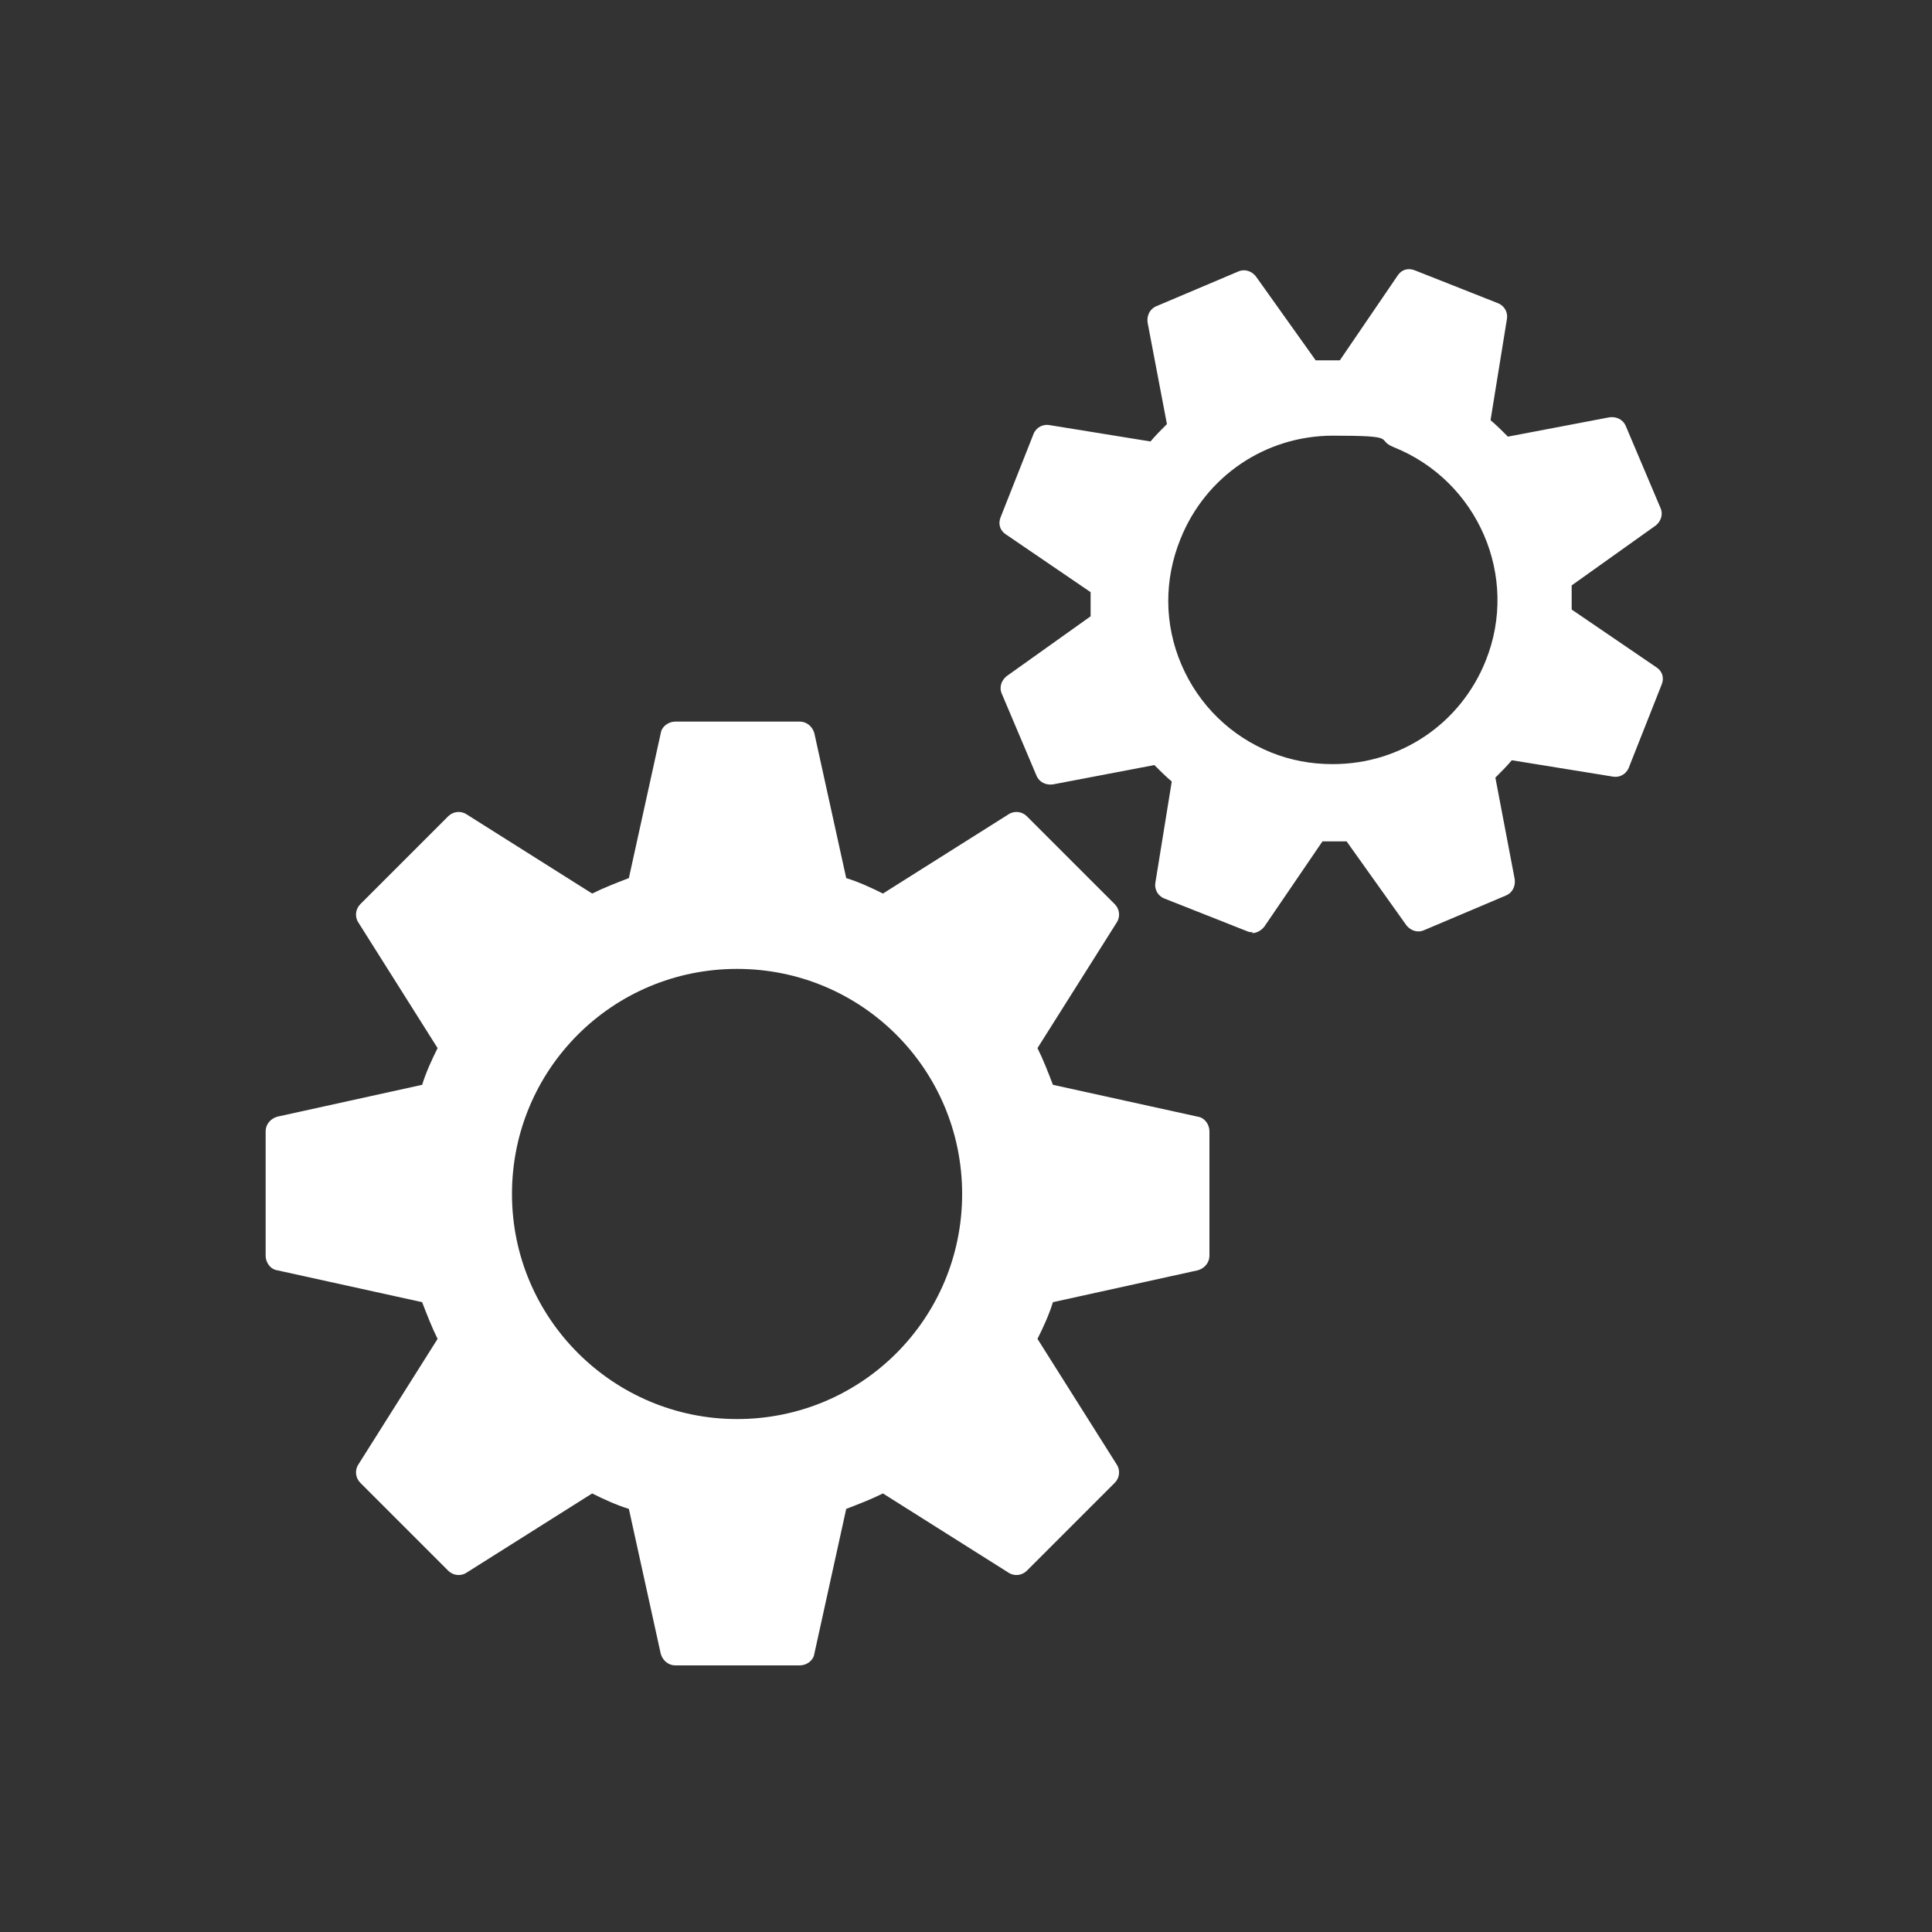
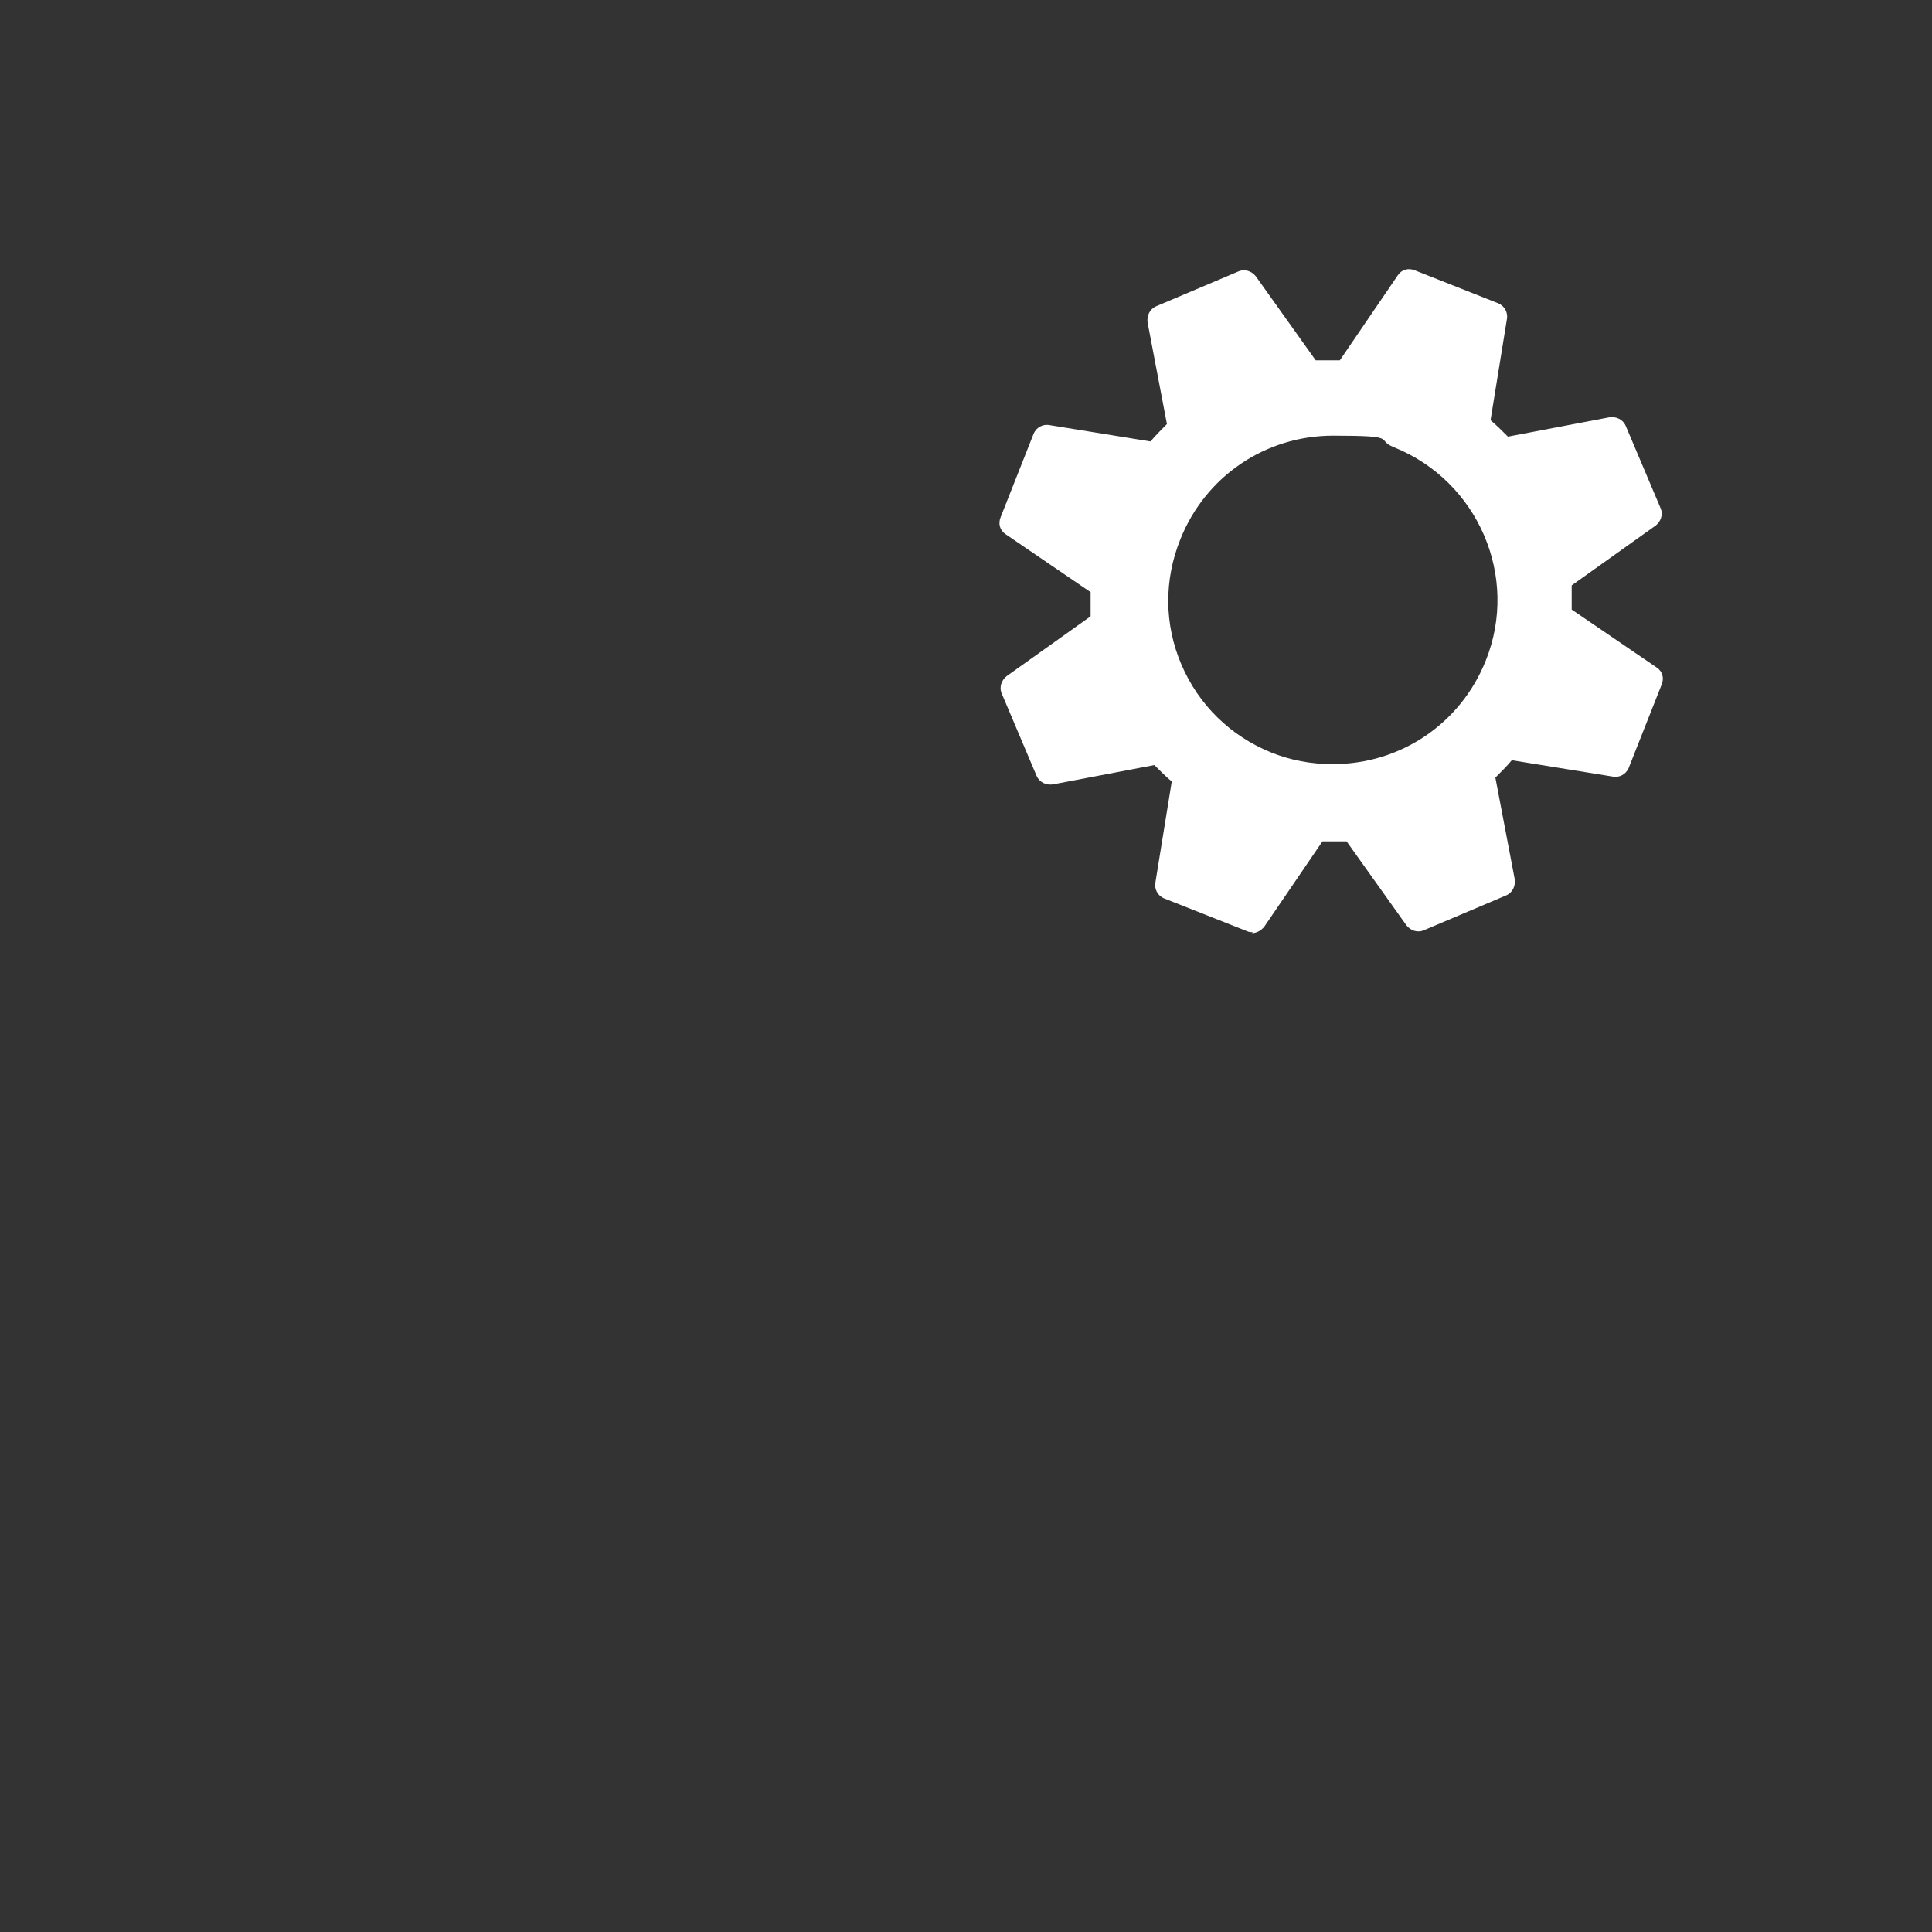
<svg xmlns="http://www.w3.org/2000/svg" version="1.1" viewBox="0 0 200 200">
  <rect x="0" y="0" width="200" height="200" fill="#333333" stroke="none" />
  <defs>
    <style>
      .cls-1 {
        fill: #fff;
        fill-rule: evenodd;
      }
    </style>
  </defs>
  <g>
    <g id="Layer_1">
      <g id="_467725264">
        <g>
          <path id="_467725384" class="cls-1" d="M129.7,96.5c-.2,0-.4,0-.6-.1l-8.6-3.4c-.7-.3-1-1-.9-1.6l1.7-10.5c-.6-.5-1.2-1.1-1.8-1.7l-10.5,2c-.7.1-1.4-.2-1.7-.9l-3.6-8.5c-.3-.7,0-1.4.5-1.8l8.7-6.2c0-.8,0-1.6,0-2.5l-8.8-6c-.6-.4-.8-1.1-.5-1.8l3.4-8.6c.3-.7,1-1,1.6-.9l10.5,1.7c.5-.6,1.1-1.2,1.7-1.8l-2-10.5c-.1-.7.2-1.4.9-1.7l8.5-3.6c.7-.3,1.4,0,1.8.5l6.2,8.7c.8,0,1.6,0,2.5,0l6-8.8c.4-.6,1.1-.8,1.8-.5l8.6,3.4c.7.3,1,1,.9,1.6l-1.7,10.5c.6.5,1.2,1.1,1.8,1.7l10.5-2c.7-.1,1.4.2,1.7.9l3.6,8.5c.3.7,0,1.4-.5,1.8l-8.7,6.2c0,.8,0,1.6,0,2.5l8.8,6c.6.4.8,1.1.5,1.8l-3.4,8.6c-.3.7-1,1-1.6.9l-10.5-1.7c-.5.6-1.1,1.2-1.7,1.8l2,10.5c.1.7-.2,1.4-.9,1.7l-8.5,3.6c-.7.3-1.4,0-1.8-.5l-6.2-8.7c-.8,0-1.6,0-2.5,0l-6,8.8c-.3.4-.8.7-1.3.7ZM137.9,79.1h0c-2.2,0-4.3-.4-6.3-1.2-4.2-1.7-7.5-4.9-9.3-9.1-1.8-4.2-1.8-8.8-.1-13,2.6-6.5,8.8-10.7,15.8-10.7s4.3.4,6.3,1.2c8.7,3.5,13,13.4,9.5,22.1-2.6,6.5-8.8,10.7-15.8,10.7h0Z" />
-           <path id="_467725288" class="cls-1" d="M82.8,172.4h-12.9c-.7,0-1.3-.5-1.5-1.2l-3.3-15c-1.3-.4-2.6-1-3.8-1.6l-13,8.2c-.6.4-1.4.3-1.9-.2l-9.1-9.1c-.5-.5-.6-1.3-.2-1.9l8.2-13c-.6-1.2-1.1-2.5-1.6-3.8l-15-3.3c-.7-.1-1.2-.8-1.2-1.5v-12.9c0-.7.5-1.3,1.2-1.5l15-3.3c.4-1.3,1-2.6,1.6-3.8l-8.2-13c-.4-.6-.3-1.4.2-1.9l9.1-9.1c.5-.5,1.3-.6,1.9-.2l13,8.2c1.2-.6,2.5-1.1,3.8-1.6l3.3-15c.1-.7.8-1.2,1.5-1.2h12.9c.7,0,1.3.5,1.5,1.2l3.3,15c1.3.4,2.6,1,3.8,1.6l13-8.2c.6-.4,1.4-.3,1.9.2l9.1,9.1c.5.5.6,1.3.2,1.9l-8.2,13c.6,1.2,1.1,2.5,1.6,3.8l15,3.3c.7.1,1.2.8,1.2,1.5v12.9c0,.7-.5,1.3-1.2,1.5l-15,3.3c-.4,1.3-1,2.6-1.6,3.8l8.2,13c.4.6.3,1.4-.2,1.9l-9.1,9.1c-.5.5-1.3.6-1.9.2l-13-8.2c-1.2.6-2.5,1.1-3.8,1.6l-3.3,15c-.1.7-.8,1.2-1.5,1.2h0ZM76.3,146.9c-12.8,0-23.3-10.4-23.3-23.3s10.4-23.3,23.3-23.3,23.3,10.4,23.3,23.3-10.4,23.3-23.3,23.3Z" />
        </g>
      </g>
    </g>
  </g>
</svg>